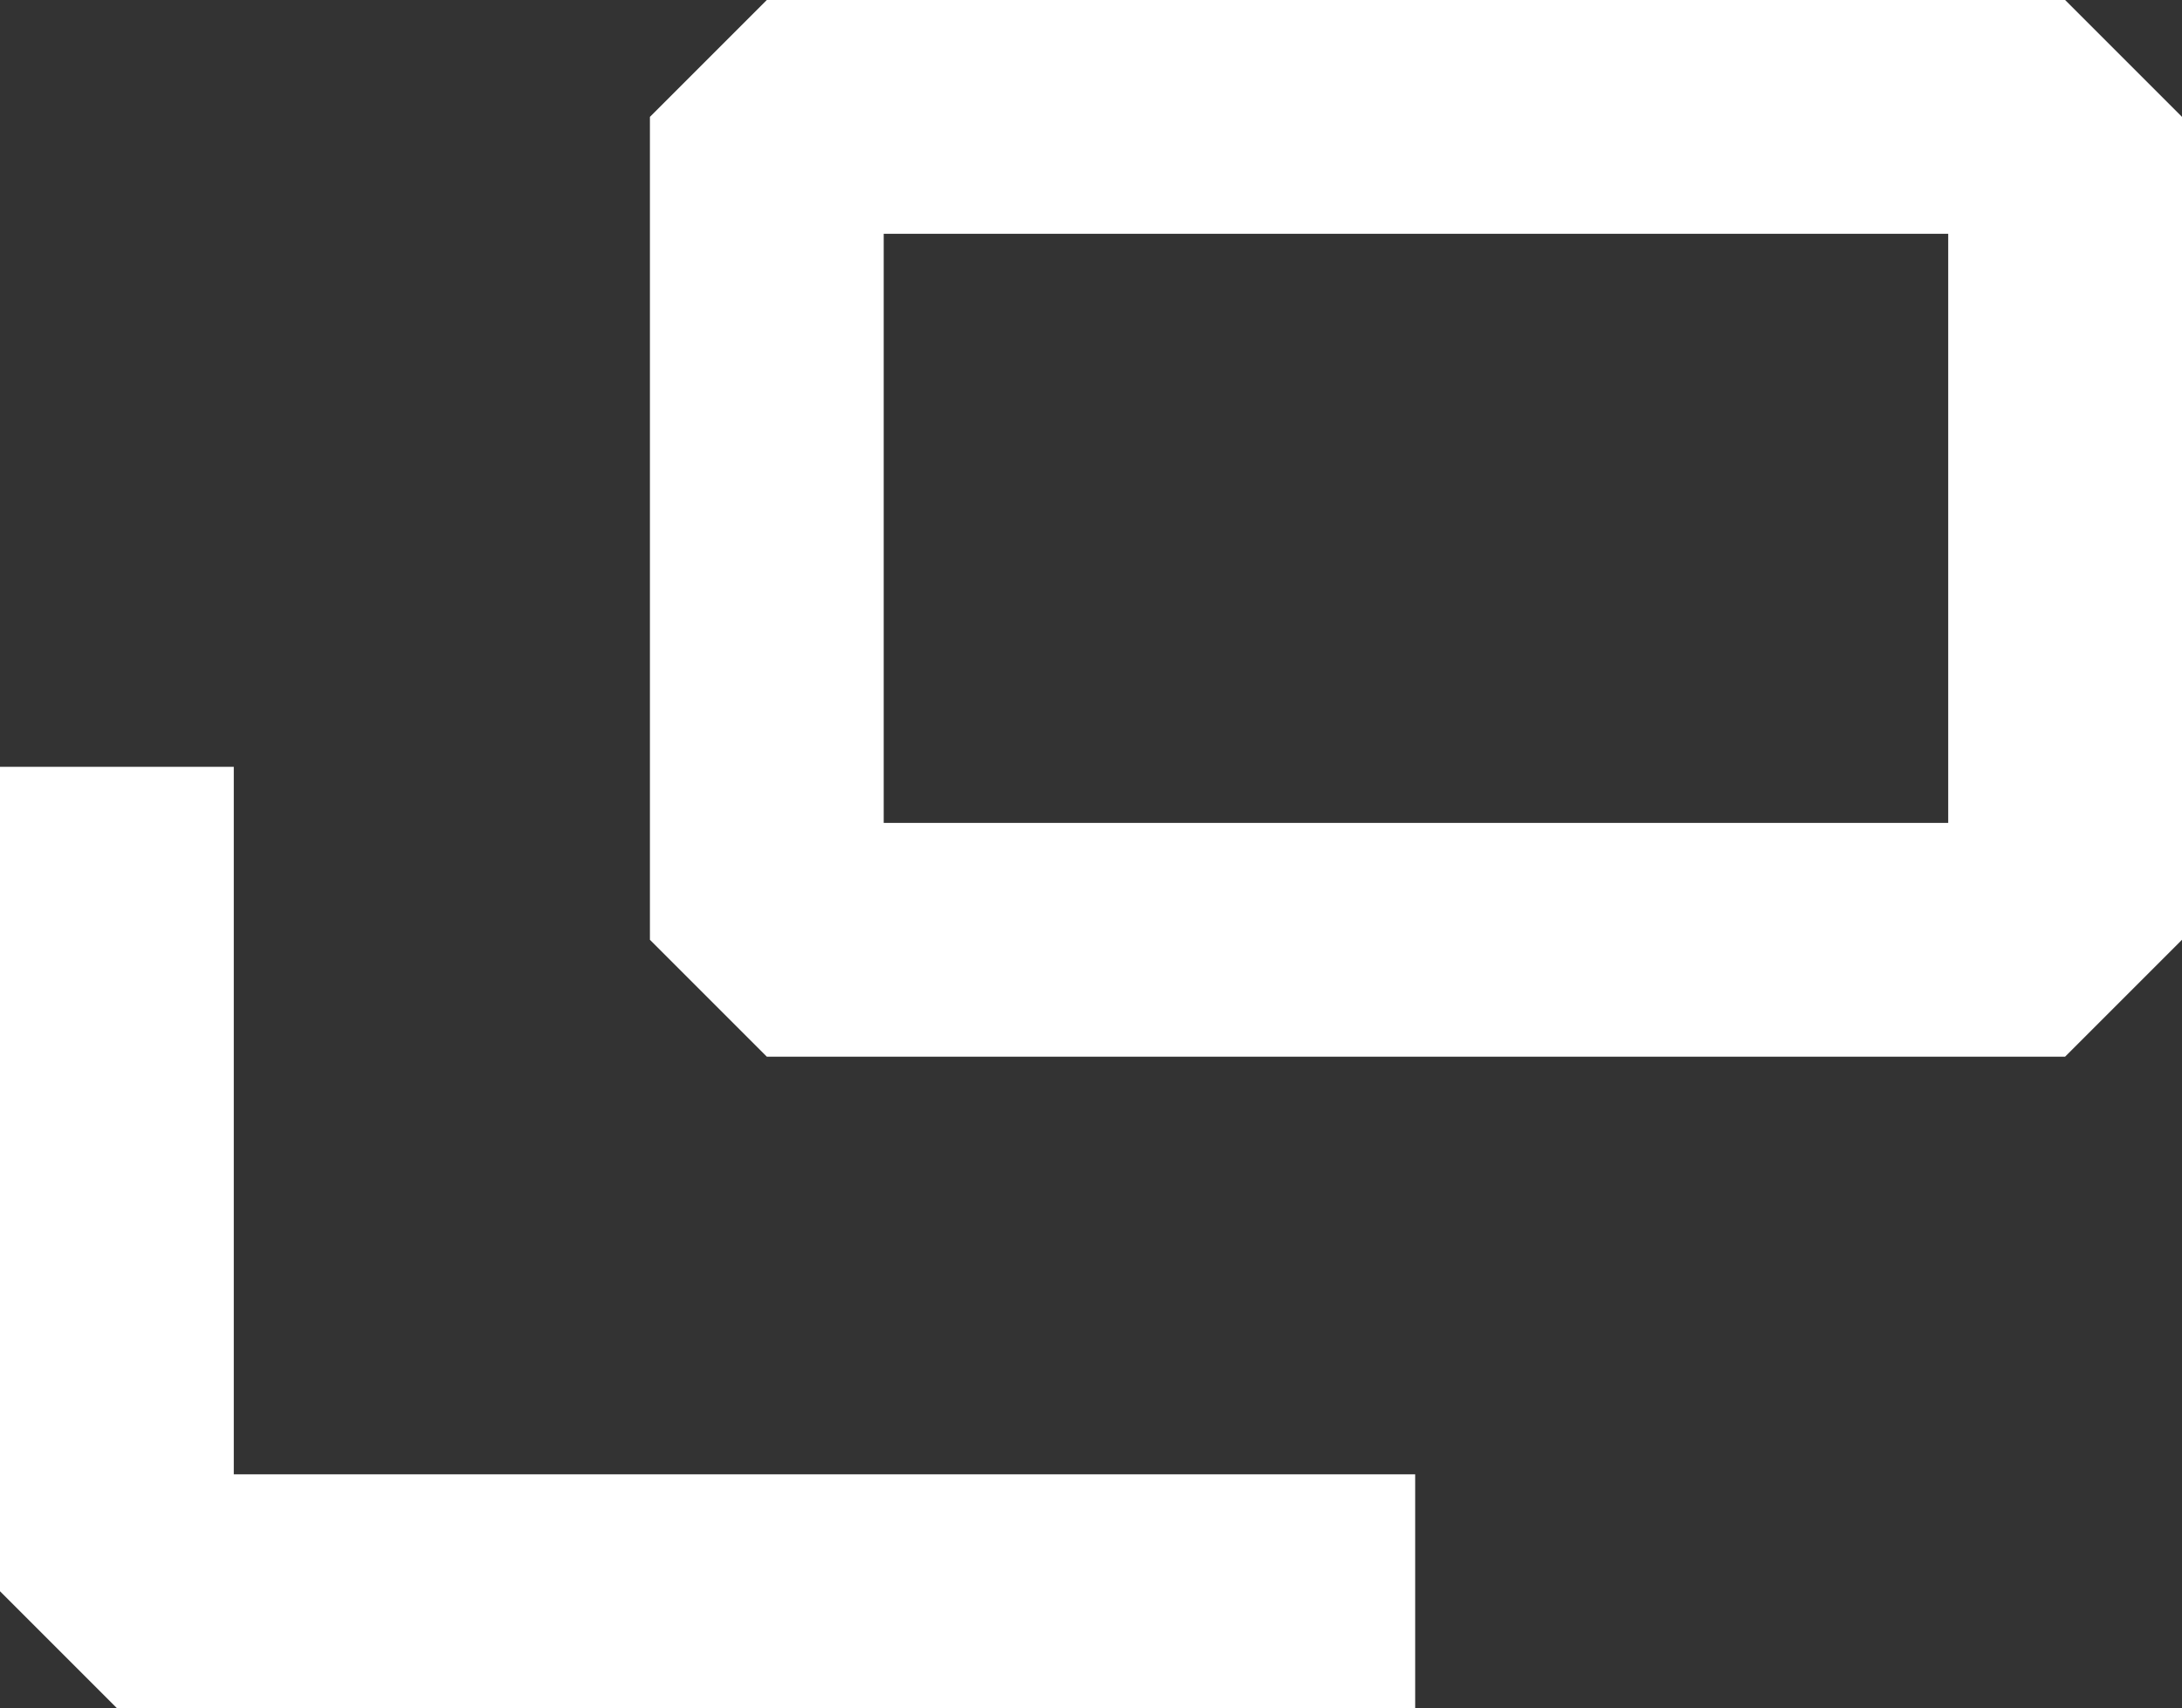
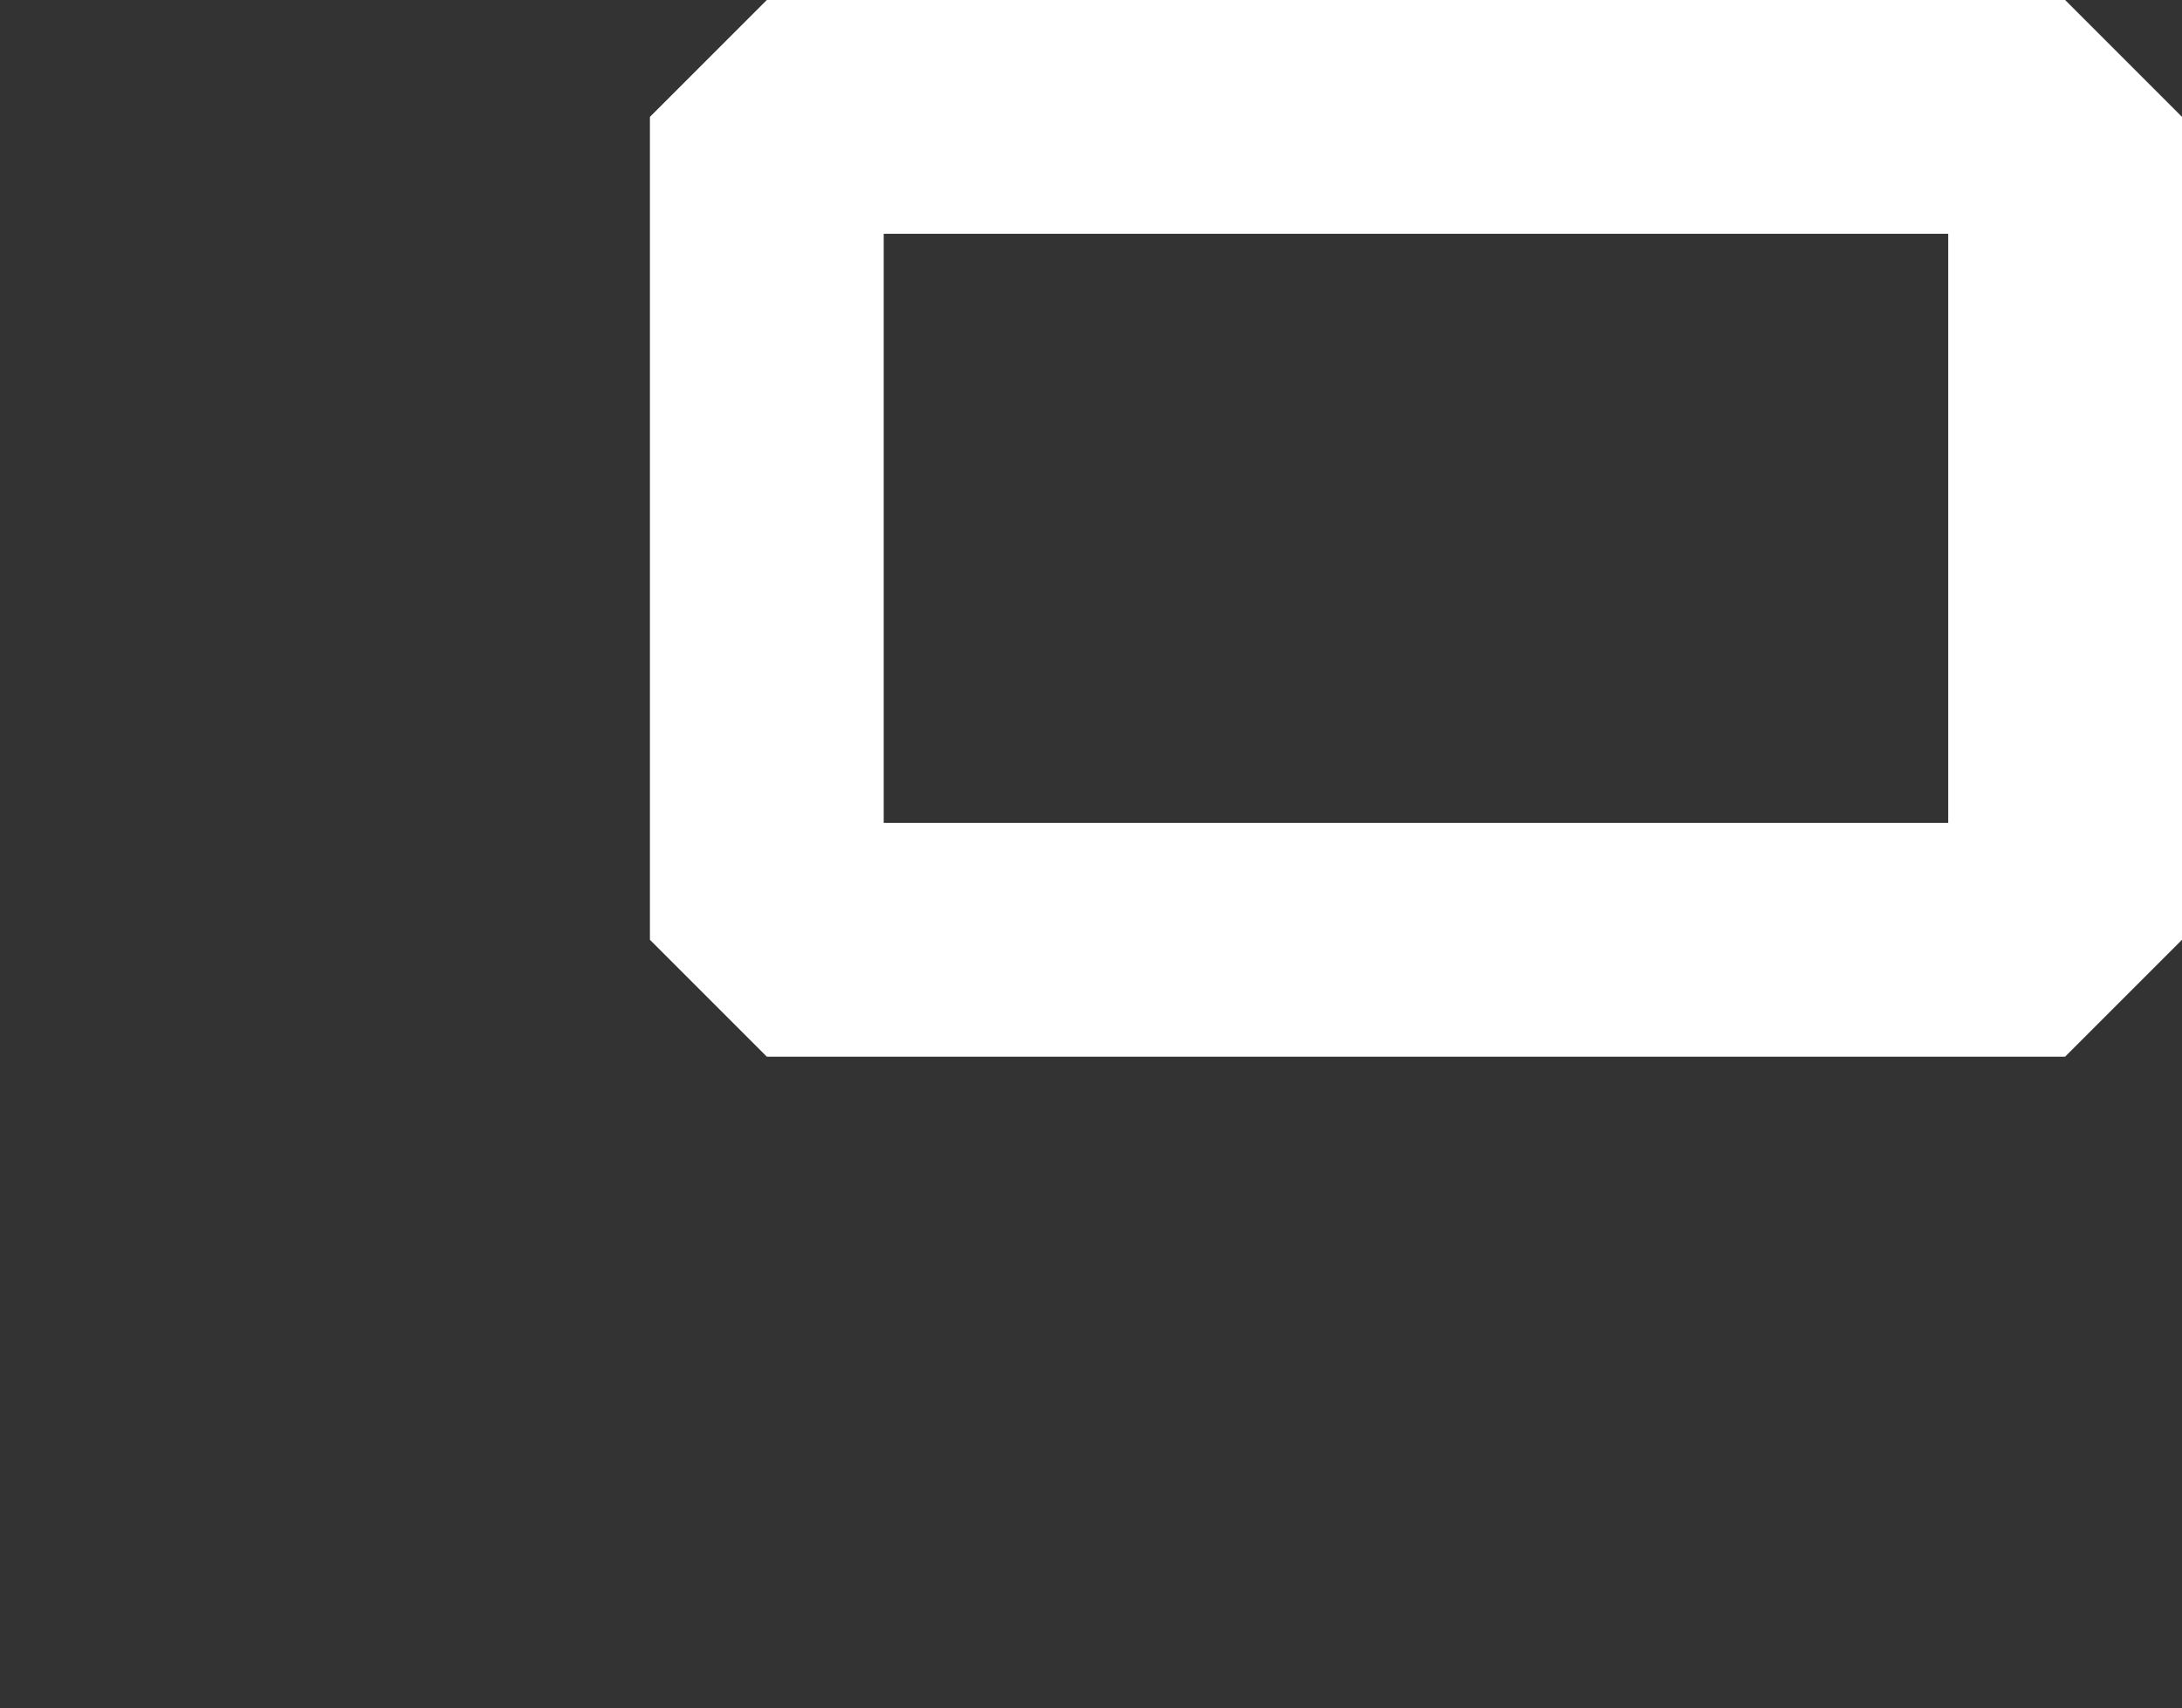
<svg xmlns="http://www.w3.org/2000/svg" enable-background="new 0 0 14 10.96" viewBox="0 0 14 10.96">
  <rect x="0" y="0" width="14" height="10.96" fill="#333333" stroke="none" />
  <g fill="none" stroke="#fff" stroke-miterlimit="1" stroke-width="1.5">
-     <path d="m9.08 10.21h-8.33v-5.29" />
    <path d="m4.92.75h8.33v5.28h-8.33z" />
  </g>
</svg>